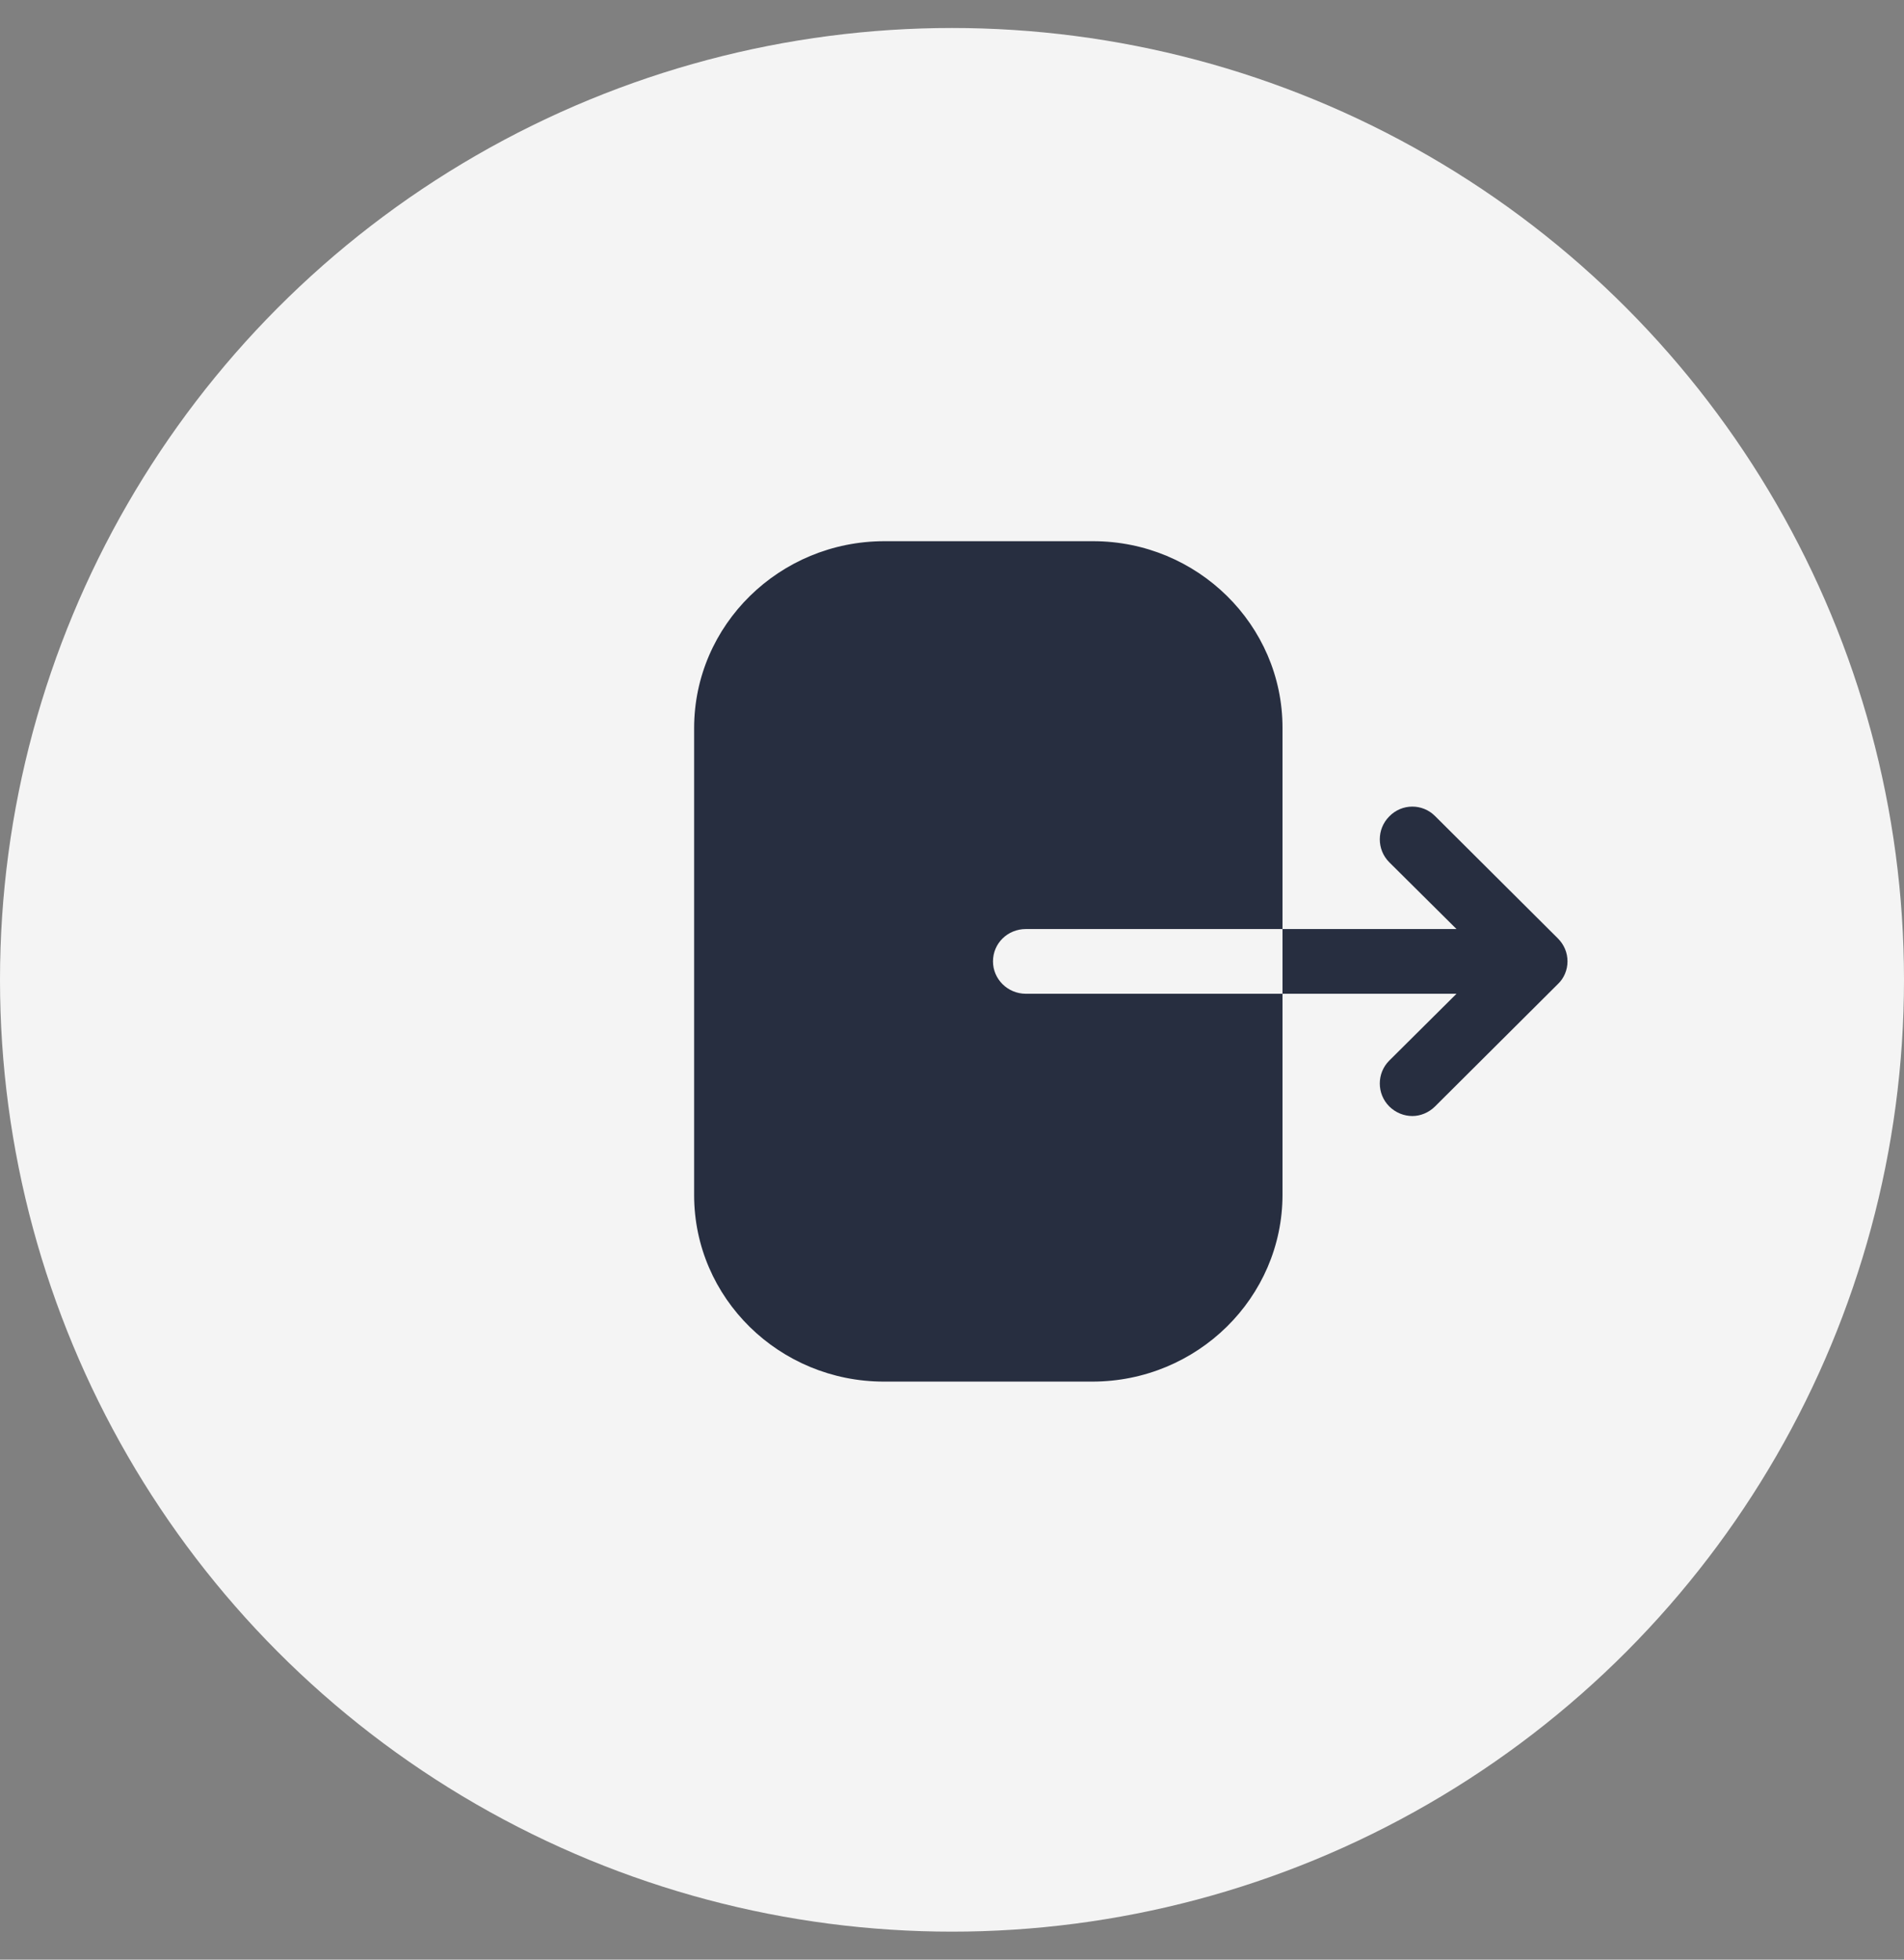
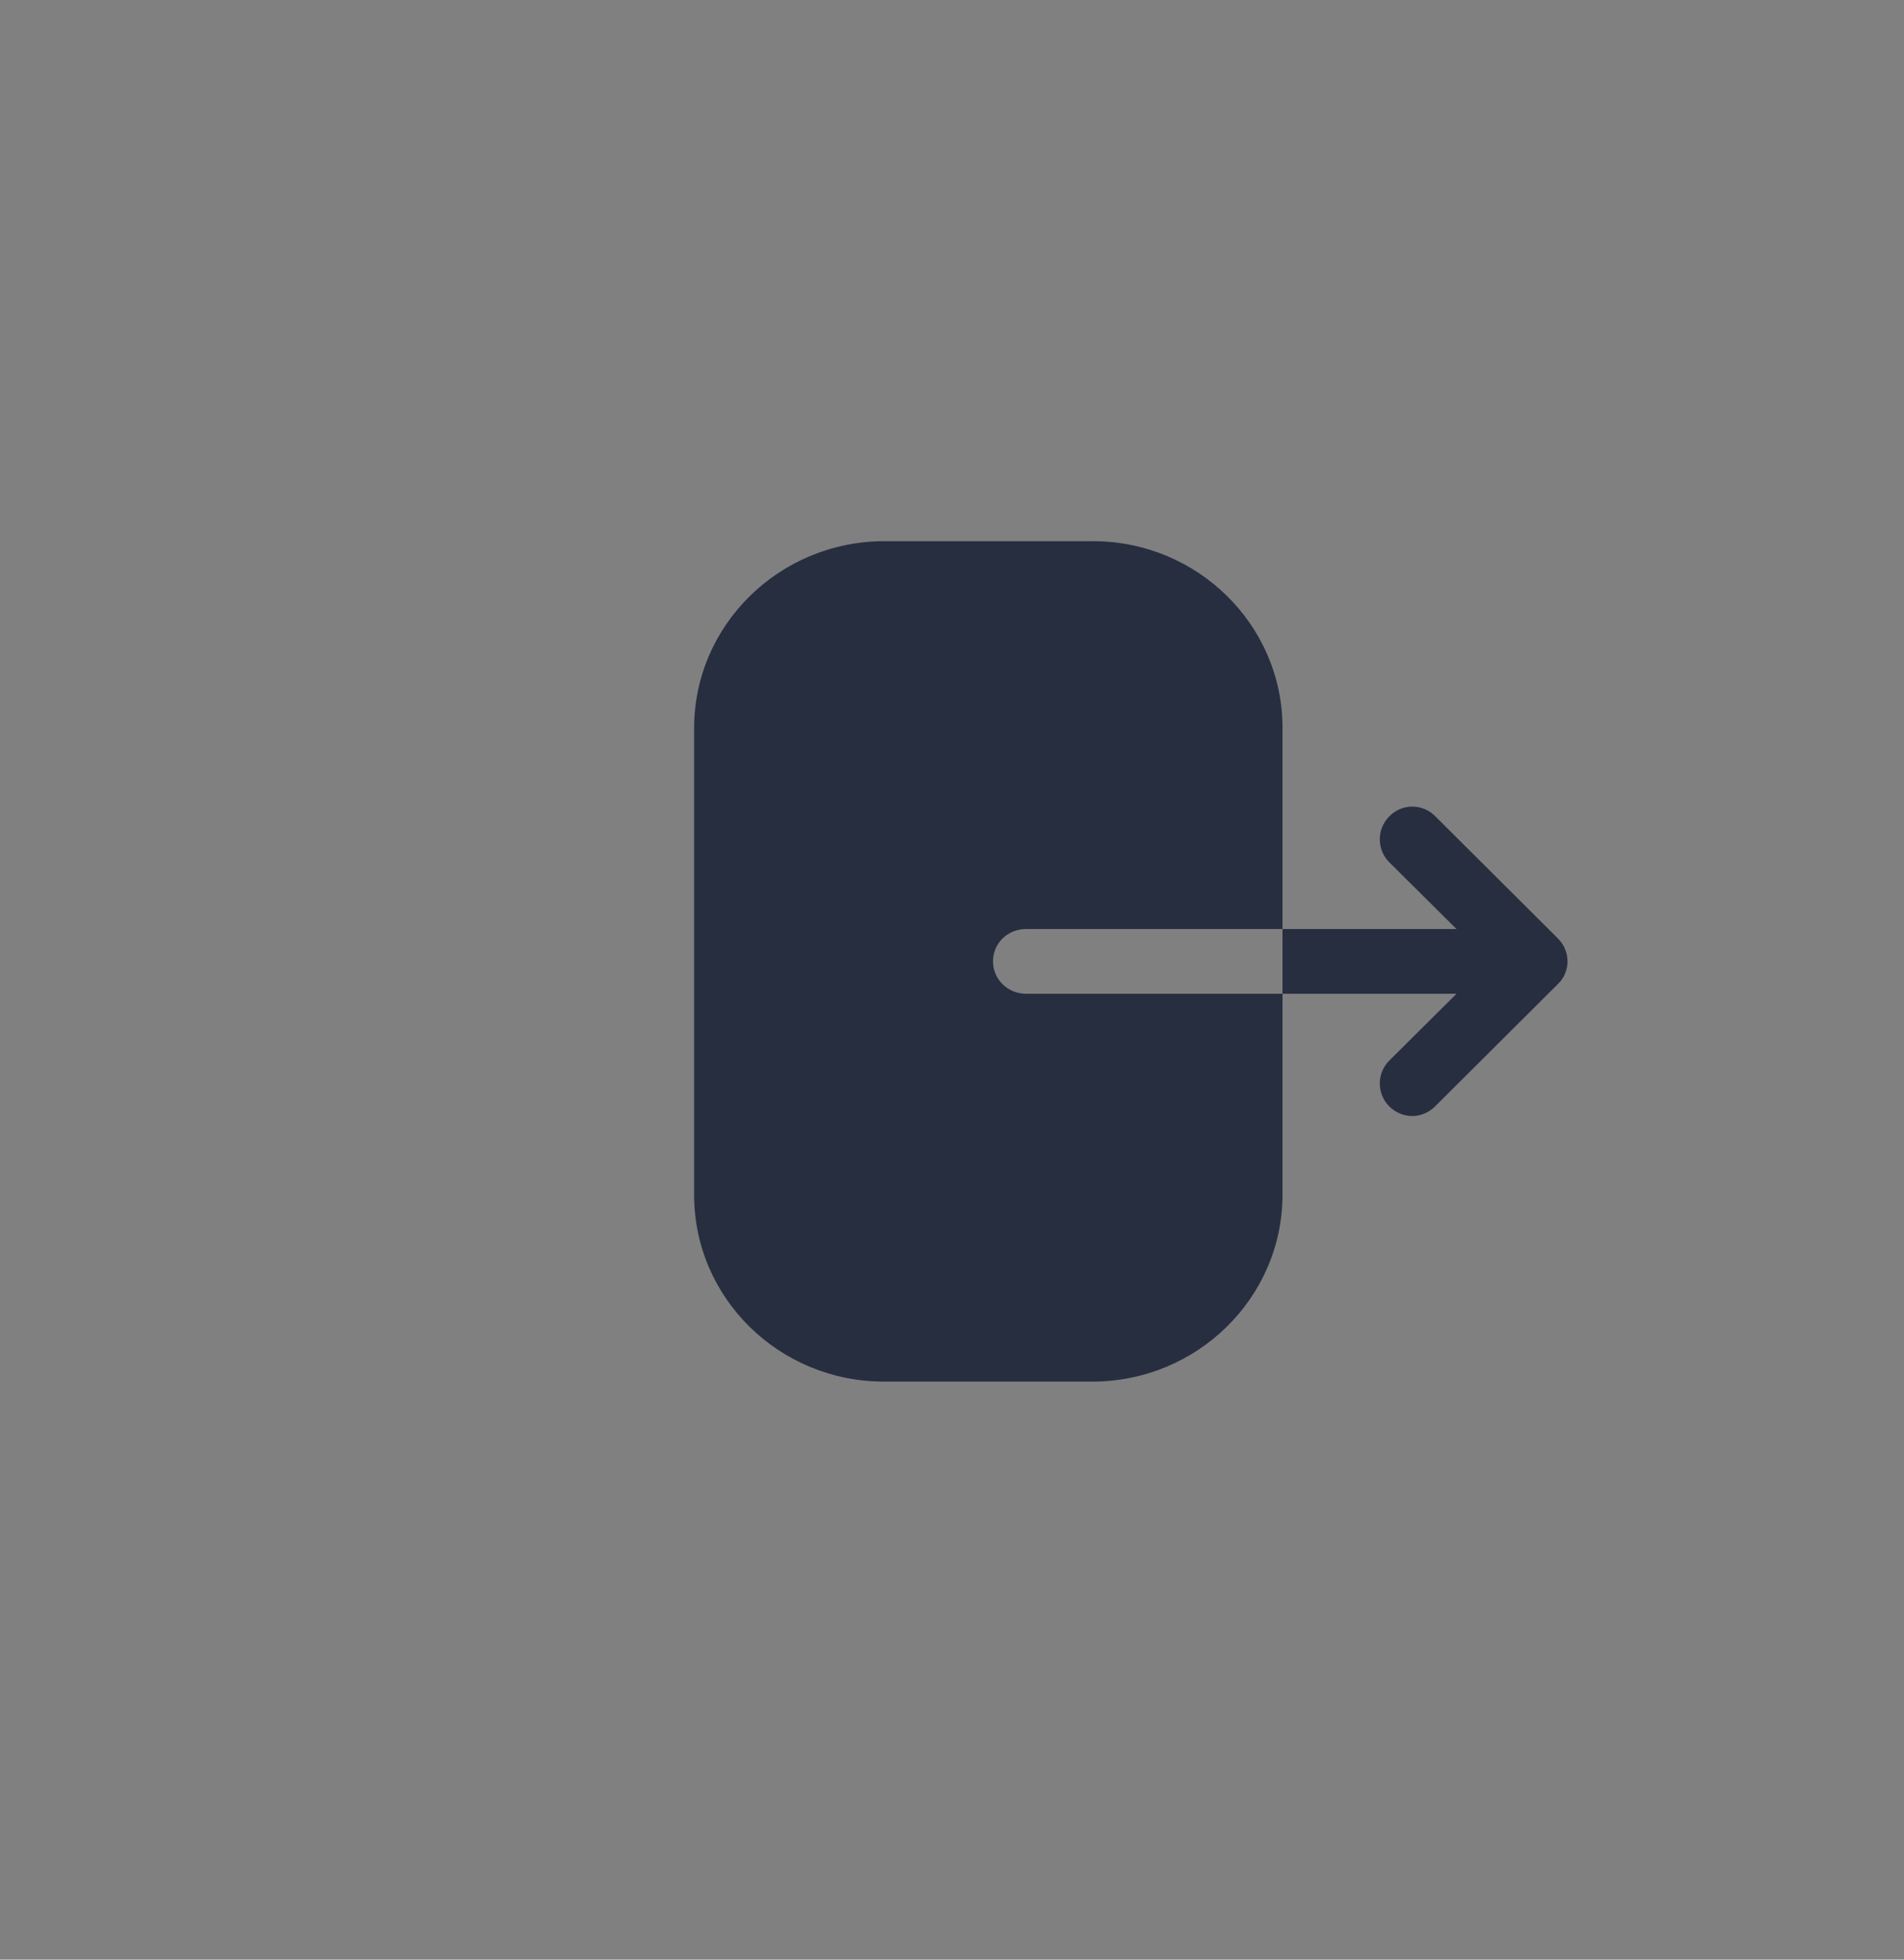
<svg xmlns="http://www.w3.org/2000/svg" width="34" height="35" viewBox="0 0 34 35" fill="none">
  <rect x="0" y="0" width="34" height="35" fill="#808080" stroke="none" />
-   <circle cx="17" cy="17.5" r="17" fill="#F4F4F4" />
  <path d="M19.519 9.666C21.382 9.666 22.902 11.16 22.902 12.998V16.593L18.32 16.593C17.992 16.593 17.732 16.849 17.732 17.171C17.732 17.486 17.992 17.749 18.32 17.749L22.902 17.749L22.902 21.337C22.902 23.175 21.382 24.676 19.504 24.676H15.785C13.914 24.676 12.395 23.183 12.395 21.344L12.395 13.006C12.395 11.16 13.922 9.666 15.793 9.666H19.519ZM24.808 14.582C25.033 14.349 25.401 14.349 25.626 14.575L27.818 16.759C27.93 16.871 27.991 17.014 27.991 17.171C27.991 17.322 27.93 17.472 27.818 17.577L25.626 19.761C25.514 19.873 25.364 19.933 25.221 19.933C25.071 19.933 24.921 19.873 24.808 19.761C24.583 19.535 24.583 19.168 24.808 18.943L26.009 17.749H22.902V16.593H26.009L24.808 15.4C24.583 15.175 24.583 14.807 24.808 14.582Z" fill="#272E40" />
</svg>